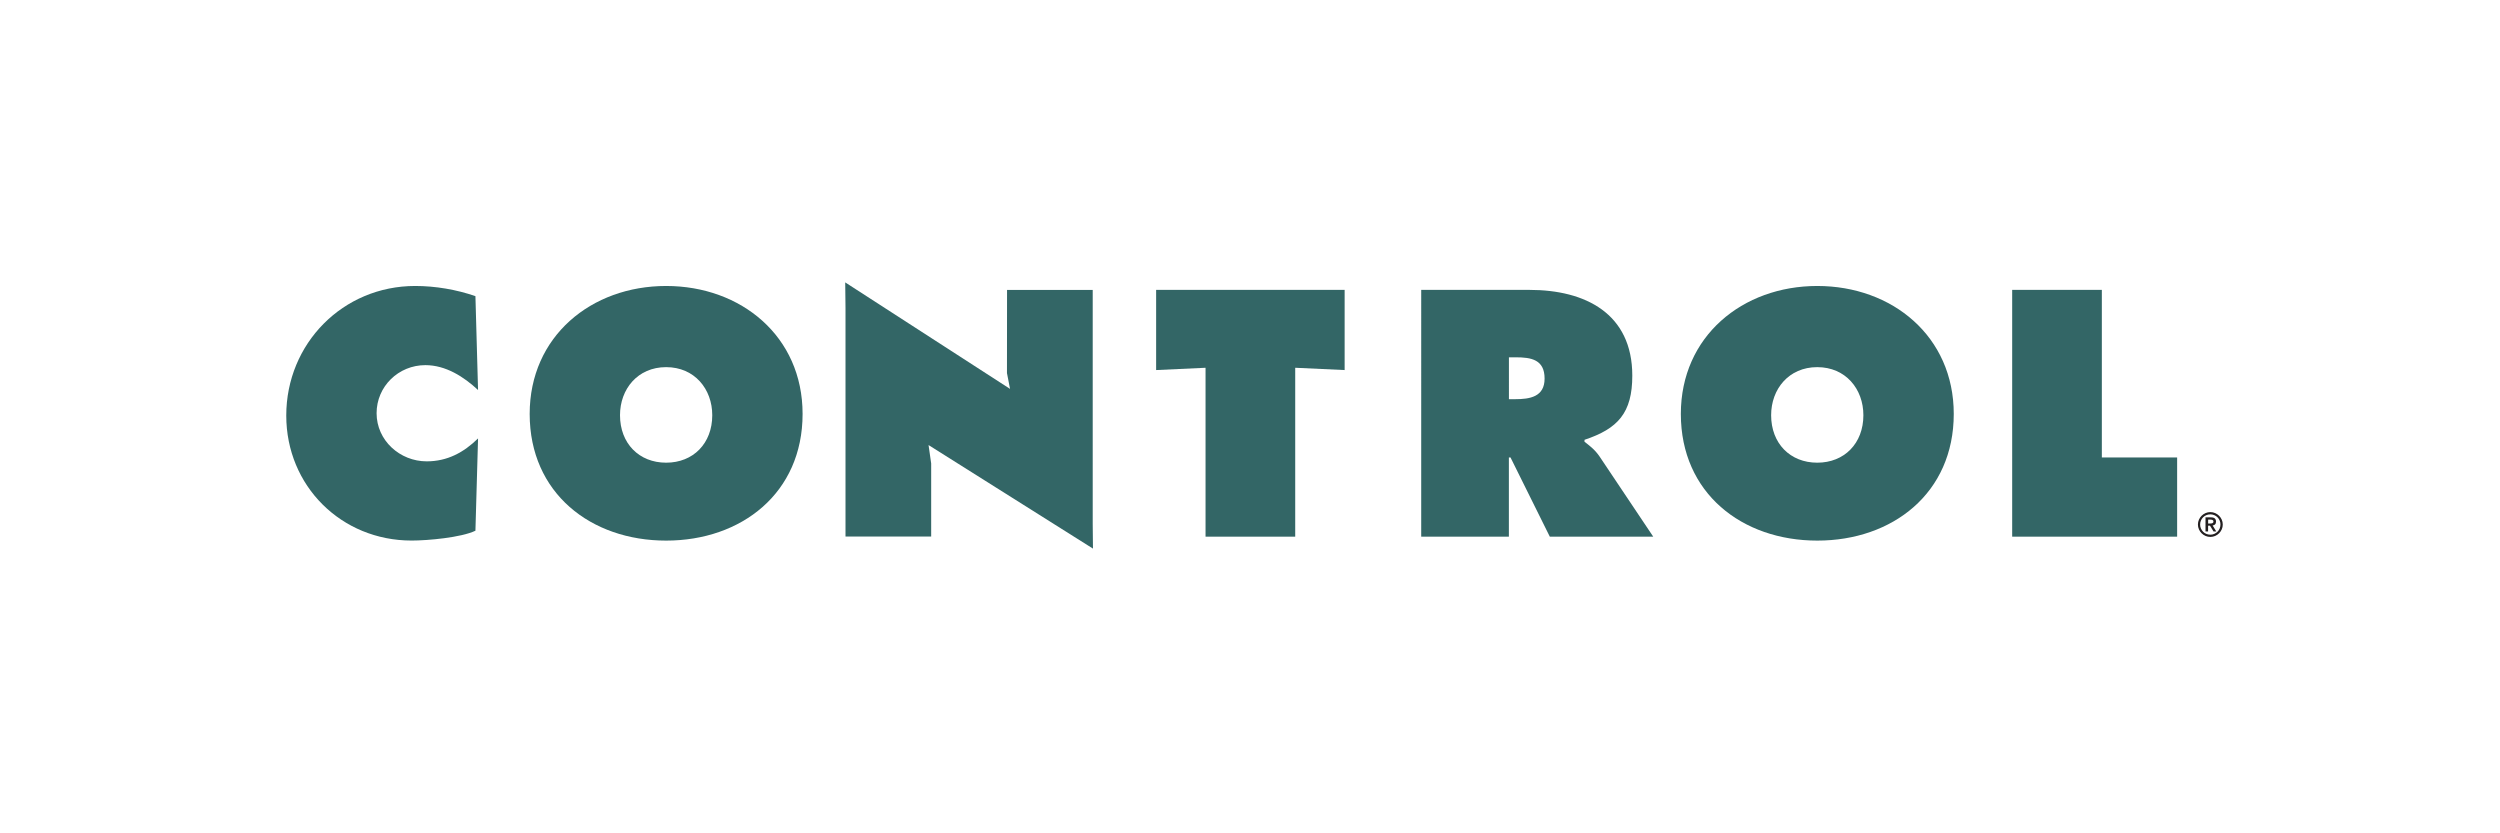
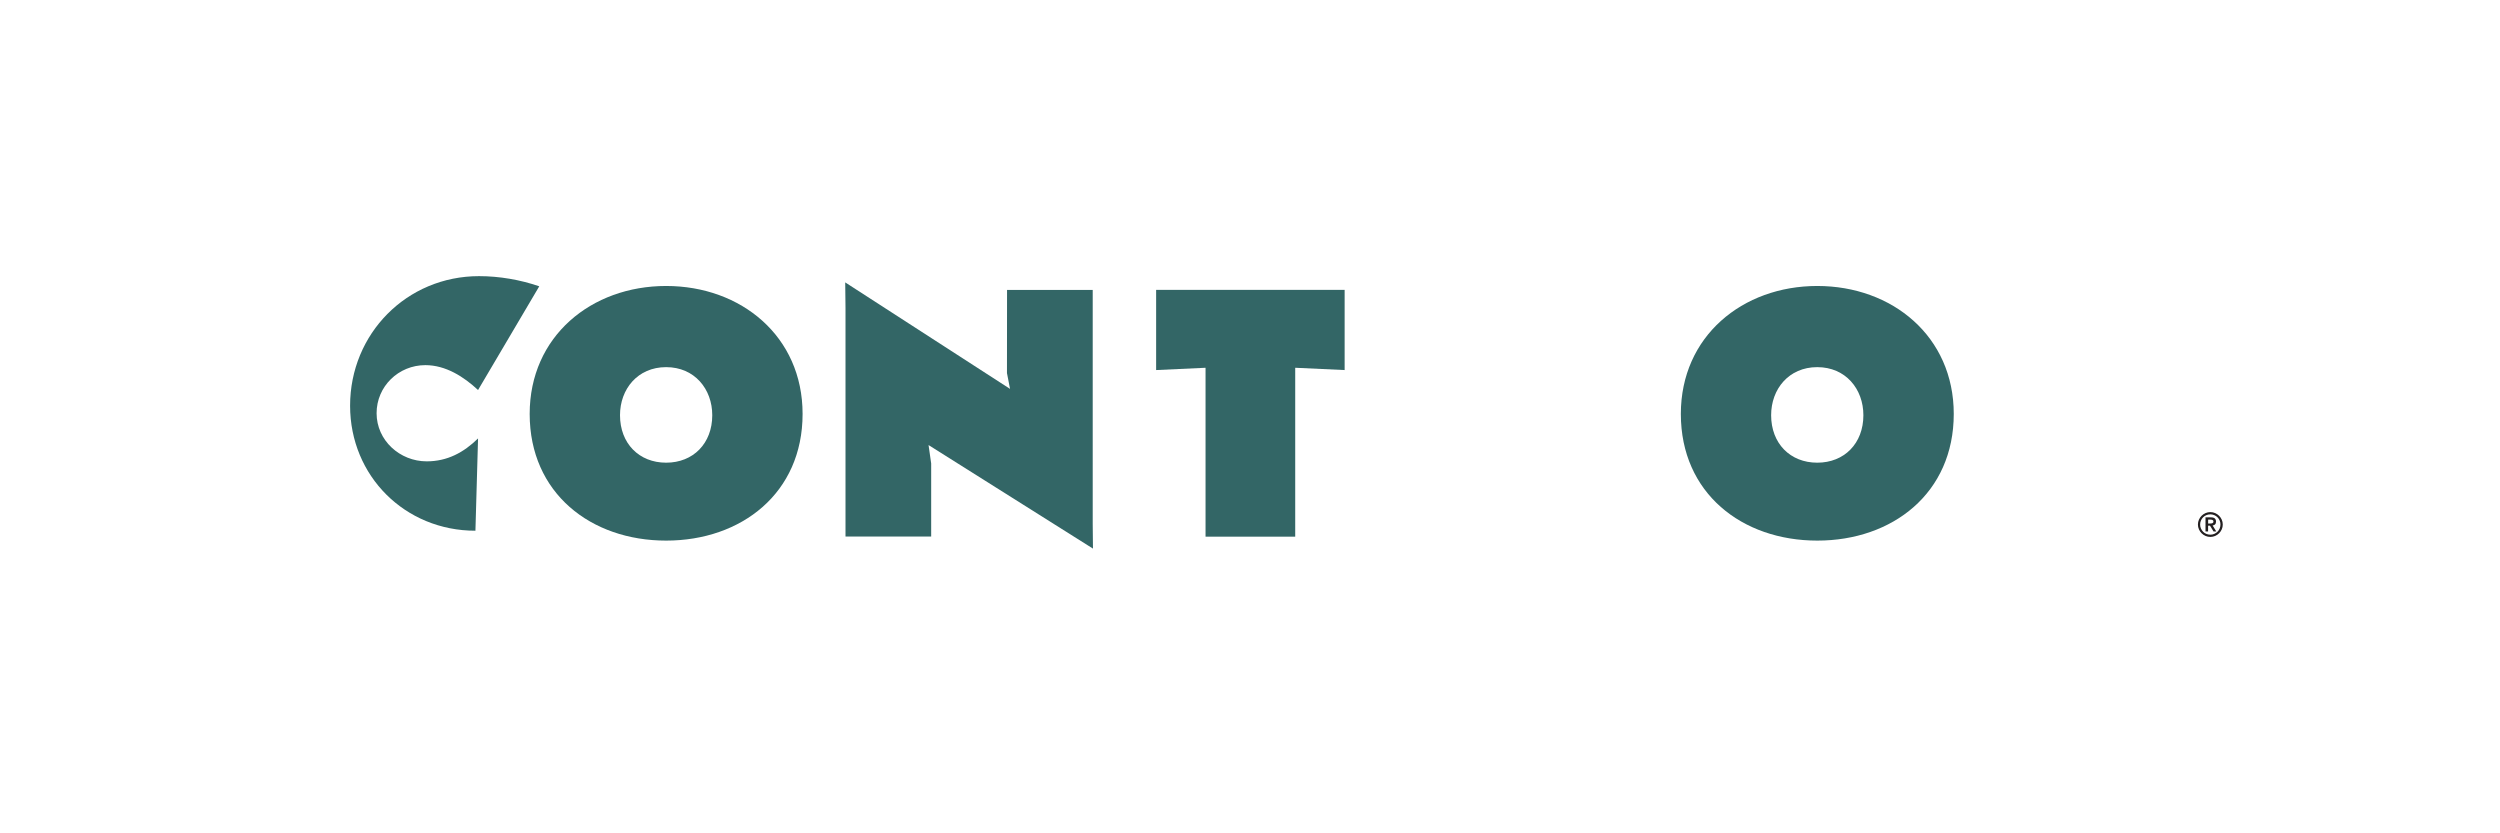
<svg xmlns="http://www.w3.org/2000/svg" version="1.1" id="Layer_1" x="0px" y="0px" viewBox="0 0 300 100" style="enable-background:new 0 0 300 100;" xml:space="preserve">
  <style type="text/css">
	.st0{fill:#231F20;}
	.st1{fill:#336666;}
</style>
  <g>
    <path class="st0" d="M263.751,62.942c0-0.205,0.04-0.4,0.12-0.58c0.08-0.18,0.185-0.335,0.32-0.47   c0.135-0.135,0.29-0.24,0.47-0.32c0.18-0.08,0.375-0.12,0.58-0.12c0.205,0,0.4,0.04,0.58,0.12c0.18,0.08,0.335,0.185,0.47,0.32   c0.135,0.135,0.24,0.29,0.32,0.47c0.08,0.18,0.12,0.375,0.12,0.58s-0.04,0.4-0.12,0.58c-0.08,0.18-0.185,0.335-0.32,0.47   c-0.135,0.135-0.29,0.24-0.47,0.32c-0.18,0.08-0.375,0.12-0.58,0.12c-0.205,0-0.4-0.04-0.58-0.12c-0.18-0.08-0.335-0.185-0.47-0.32   c-0.135-0.135-0.24-0.29-0.32-0.47C263.791,63.342,263.751,63.147,263.751,62.942z M264.016,62.942   c0,0.17,0.03,0.325,0.095,0.475s0.15,0.28,0.26,0.39c0.11,0.11,0.24,0.2,0.39,0.26s0.31,0.095,0.475,0.095s0.325-0.03,0.475-0.095   s0.28-0.15,0.39-0.26c0.11-0.11,0.2-0.24,0.26-0.39s0.095-0.31,0.095-0.475s-0.03-0.325-0.095-0.475   c-0.065-0.15-0.15-0.28-0.26-0.39c-0.11-0.11-0.24-0.2-0.39-0.26c-0.15-0.065-0.31-0.095-0.475-0.095s-0.325,0.03-0.475,0.095   c-0.15,0.065-0.28,0.15-0.39,0.26c-0.11,0.11-0.2,0.24-0.26,0.39C264.046,62.617,264.016,62.777,264.016,62.942z    M264.666,62.082h0.655c0.205,0,0.355,0.045,0.455,0.13c0.095,0.09,0.145,0.215,0.145,0.38c0,0.15-0.04,0.26-0.115,0.335   s-0.175,0.12-0.29,0.13l0.44,0.72h-0.33l-0.425-0.695h-0.23v0.695h-0.31v-1.695H264.666z M264.976,62.822h0.23   c0.05,0,0.095,0,0.145-0.005c0.05-0.005,0.09-0.015,0.13-0.03s0.07-0.04,0.095-0.07s0.035-0.075,0.035-0.13s-0.01-0.1-0.035-0.13   c-0.025-0.03-0.055-0.055-0.095-0.07c-0.04-0.015-0.08-0.025-0.13-0.03c-0.05-0.005-0.095-0.005-0.145-0.005h-0.23V62.822z" />
  </g>
  <g>
-     <path class="st1" d="M57.366,46.802c-1.73-1.61-3.89-2.985-6.325-2.985c-3.22,0-5.85,2.55-5.85,5.77c0,3.26,2.79,5.775,6.01,5.775   c2.475,0,4.44-1.06,6.165-2.75l-0.315,11.075c-1.73,0.825-5.735,1.18-7.66,1.18c-8.445,0-15.04-6.56-15.04-15   c0-8.64,6.795-15.55,15.475-15.55c2.435,0,4.95,0.435,7.225,1.22L57.366,46.802z" />
+     <path class="st1" d="M57.366,46.802c-1.73-1.61-3.89-2.985-6.325-2.985c-3.22,0-5.85,2.55-5.85,5.77c0,3.26,2.79,5.775,6.01,5.775   c2.475,0,4.44-1.06,6.165-2.75l-0.315,11.075c-8.445,0-15.04-6.56-15.04-15   c0-8.64,6.795-15.55,15.475-15.55c2.435,0,4.95,0.435,7.225,1.22L57.366,46.802z" />
    <path class="st1" d="M96.311,49.672c0,9.505-7.345,15.2-16.375,15.2c-9.035,0-16.375-5.695-16.375-15.2   c0-9.305,7.385-15.355,16.375-15.355C88.931,34.317,96.311,40.362,96.311,49.672z M74.401,49.827   c0,3.38,2.28,5.695,5.535,5.695c3.26,0,5.535-2.32,5.535-5.695c0-3.14-2.12-5.77-5.535-5.77S74.401,46.687,74.401,49.827z" />
    <path class="st1" d="M138.736,34.787h22.62v9.62l-5.93-0.275v20.265h-10.76V44.132l-5.93,0.275V34.787L138.736,34.787z" />
-     <path class="st1" d="M170.546,34.787h13c6.675,0,12.33,2.83,12.33,10.29c0,4.48-1.73,6.365-5.735,7.7v0.235   c0.55,0.43,1.22,0.905,1.805,1.765l6.44,9.62h-12.41l-4.715-9.505h-0.195v9.505h-10.52V34.787z M181.071,47.902h0.745   c1.765,0,3.535-0.275,3.535-2.475c0-2.28-1.61-2.55-3.455-2.55h-0.825V47.902z" />
    <path class="st1" d="M234.451,49.672c0,9.505-7.345,15.2-16.375,15.2c-9.035,0-16.375-5.695-16.375-15.2   c0-9.305,7.385-15.355,16.375-15.355C227.066,34.317,234.451,40.362,234.451,49.672z M212.536,49.827   c0,3.38,2.28,5.695,5.535,5.695s5.535-2.32,5.535-5.695c0-3.14-2.12-5.77-5.535-5.77   C214.656,44.057,212.536,46.687,212.536,49.827z" />
-     <path class="st1" d="M241.461,34.787h10.76v20.11h9.035v9.505h-19.795V34.787z" />
    <path class="st1" d="M111.426,53.407l19.73,12.425l-0.03-2.905V34.792h-10.28l-0.01,9.98l0.37,1.895l-19.78-12.78l0.035,3.09   v27.405h10.28v-8.765L111.426,53.407z" />
  </g>
</svg>